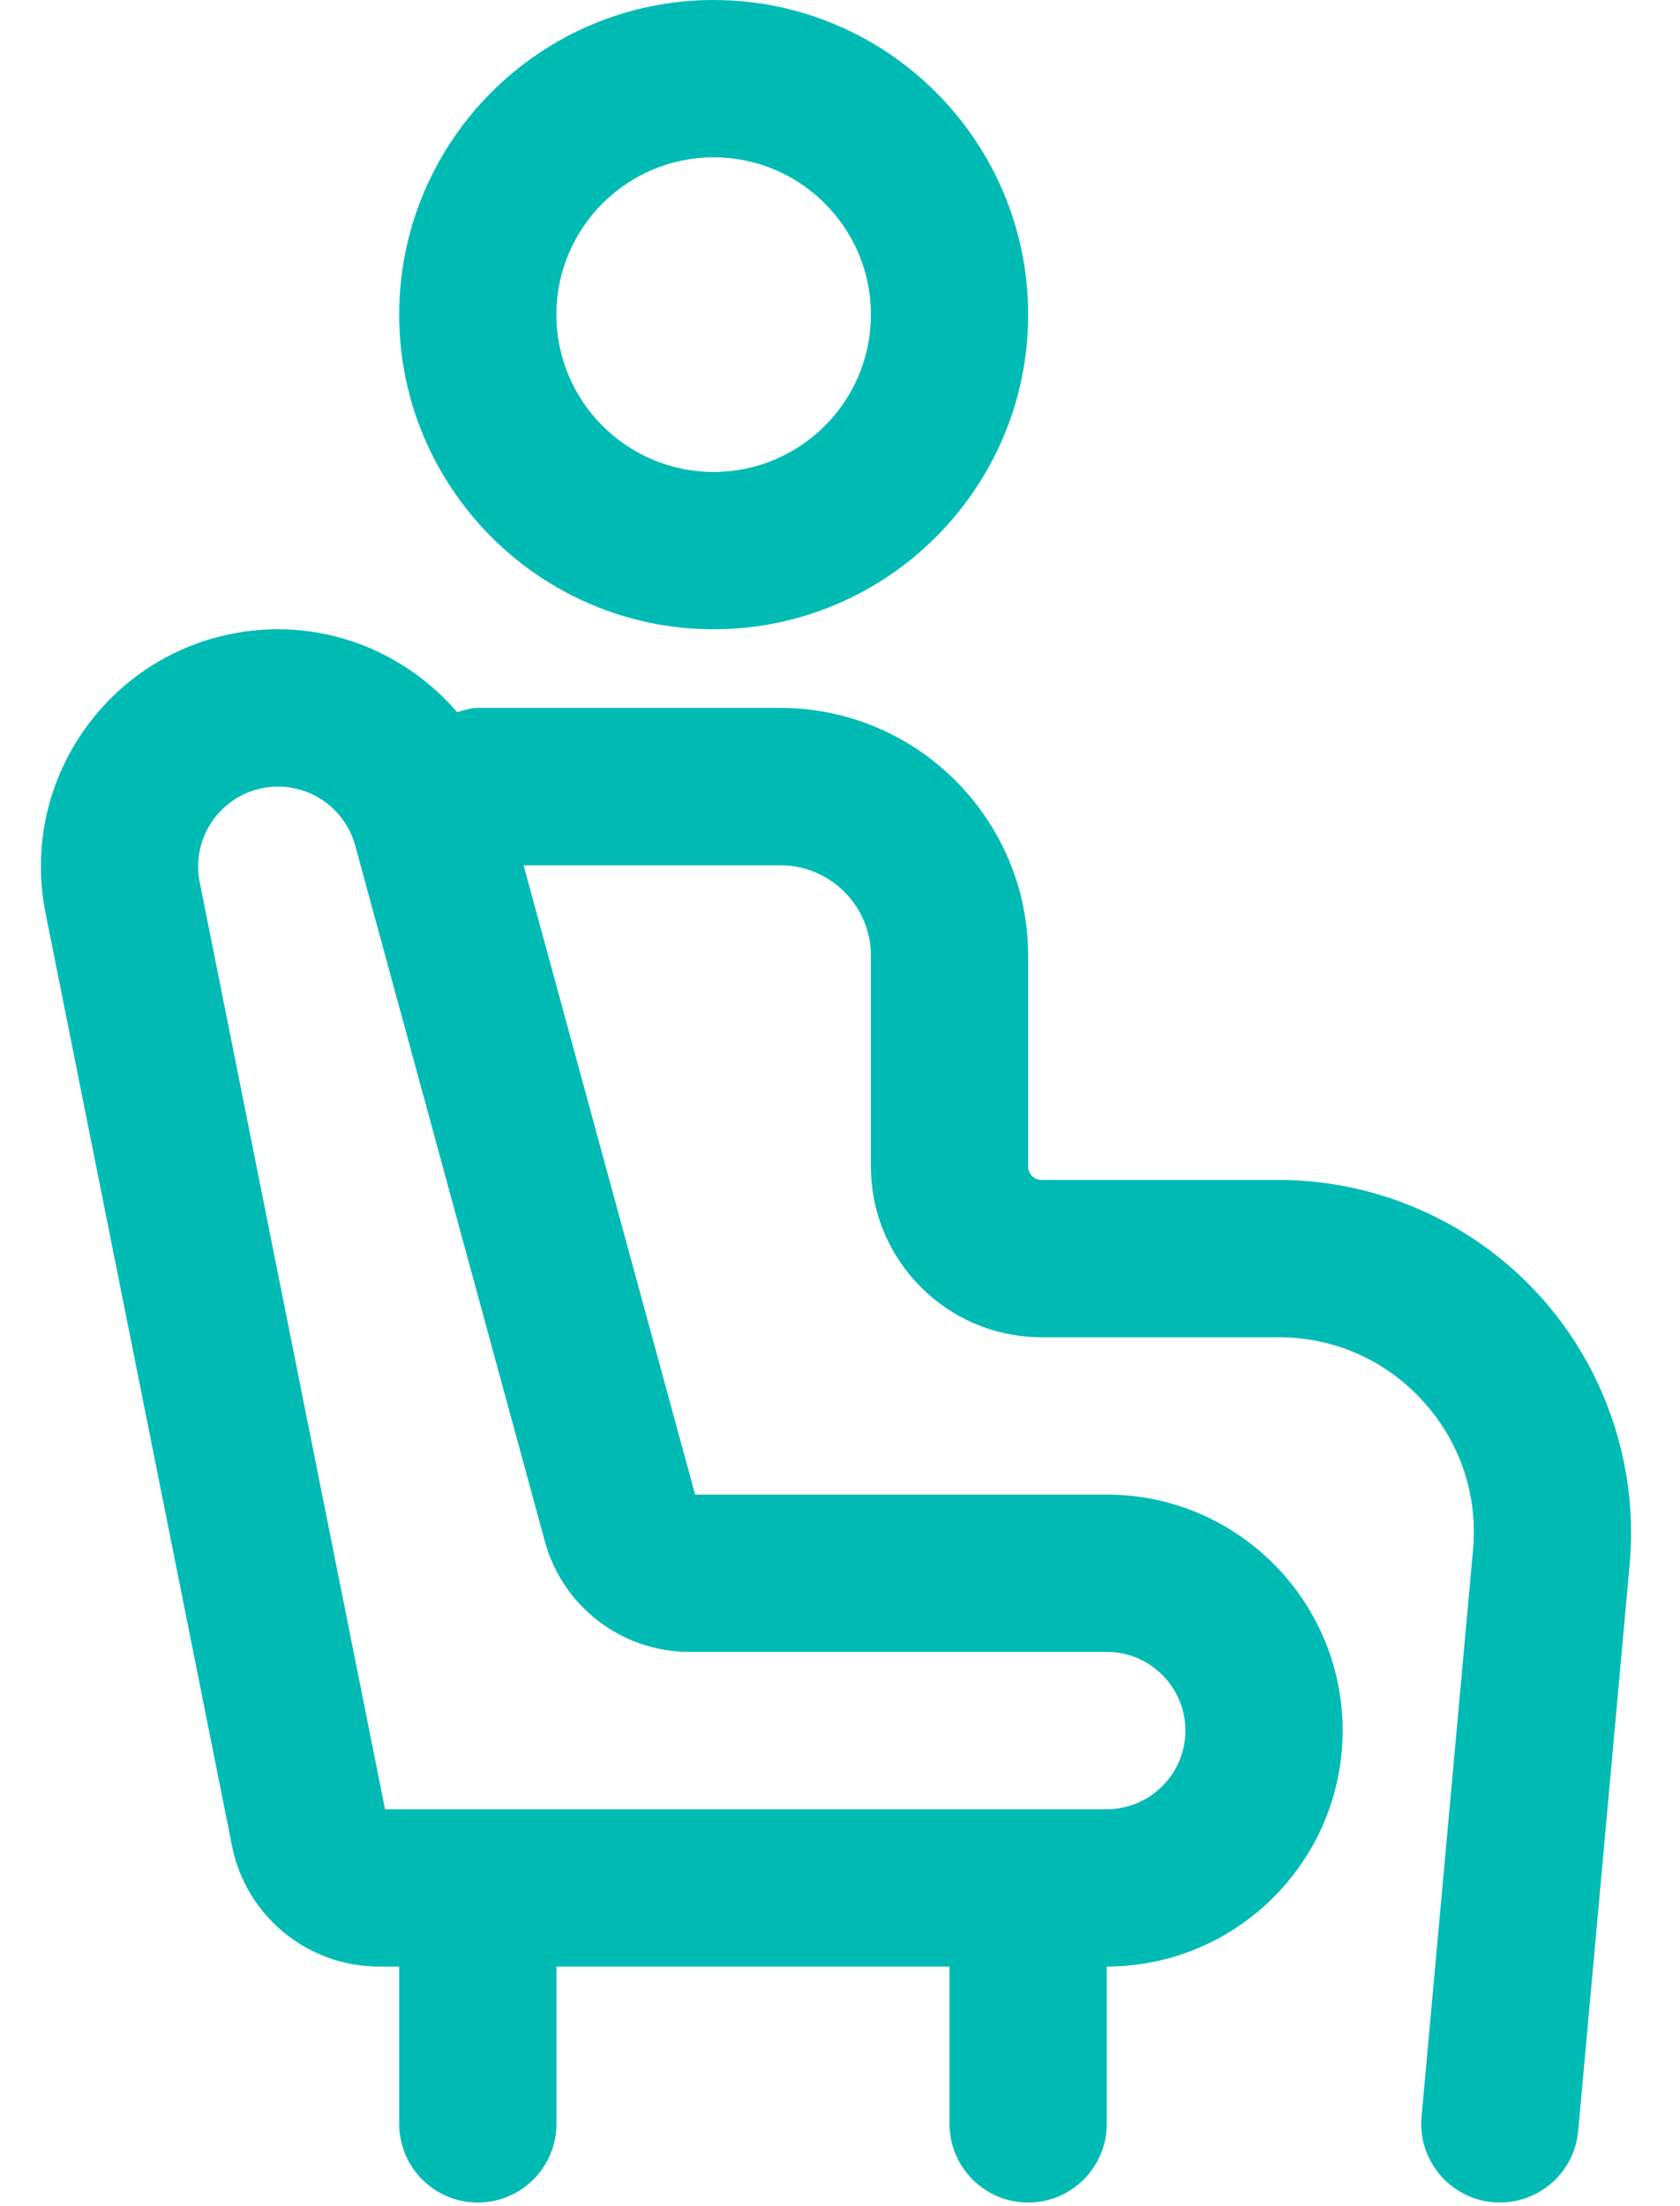
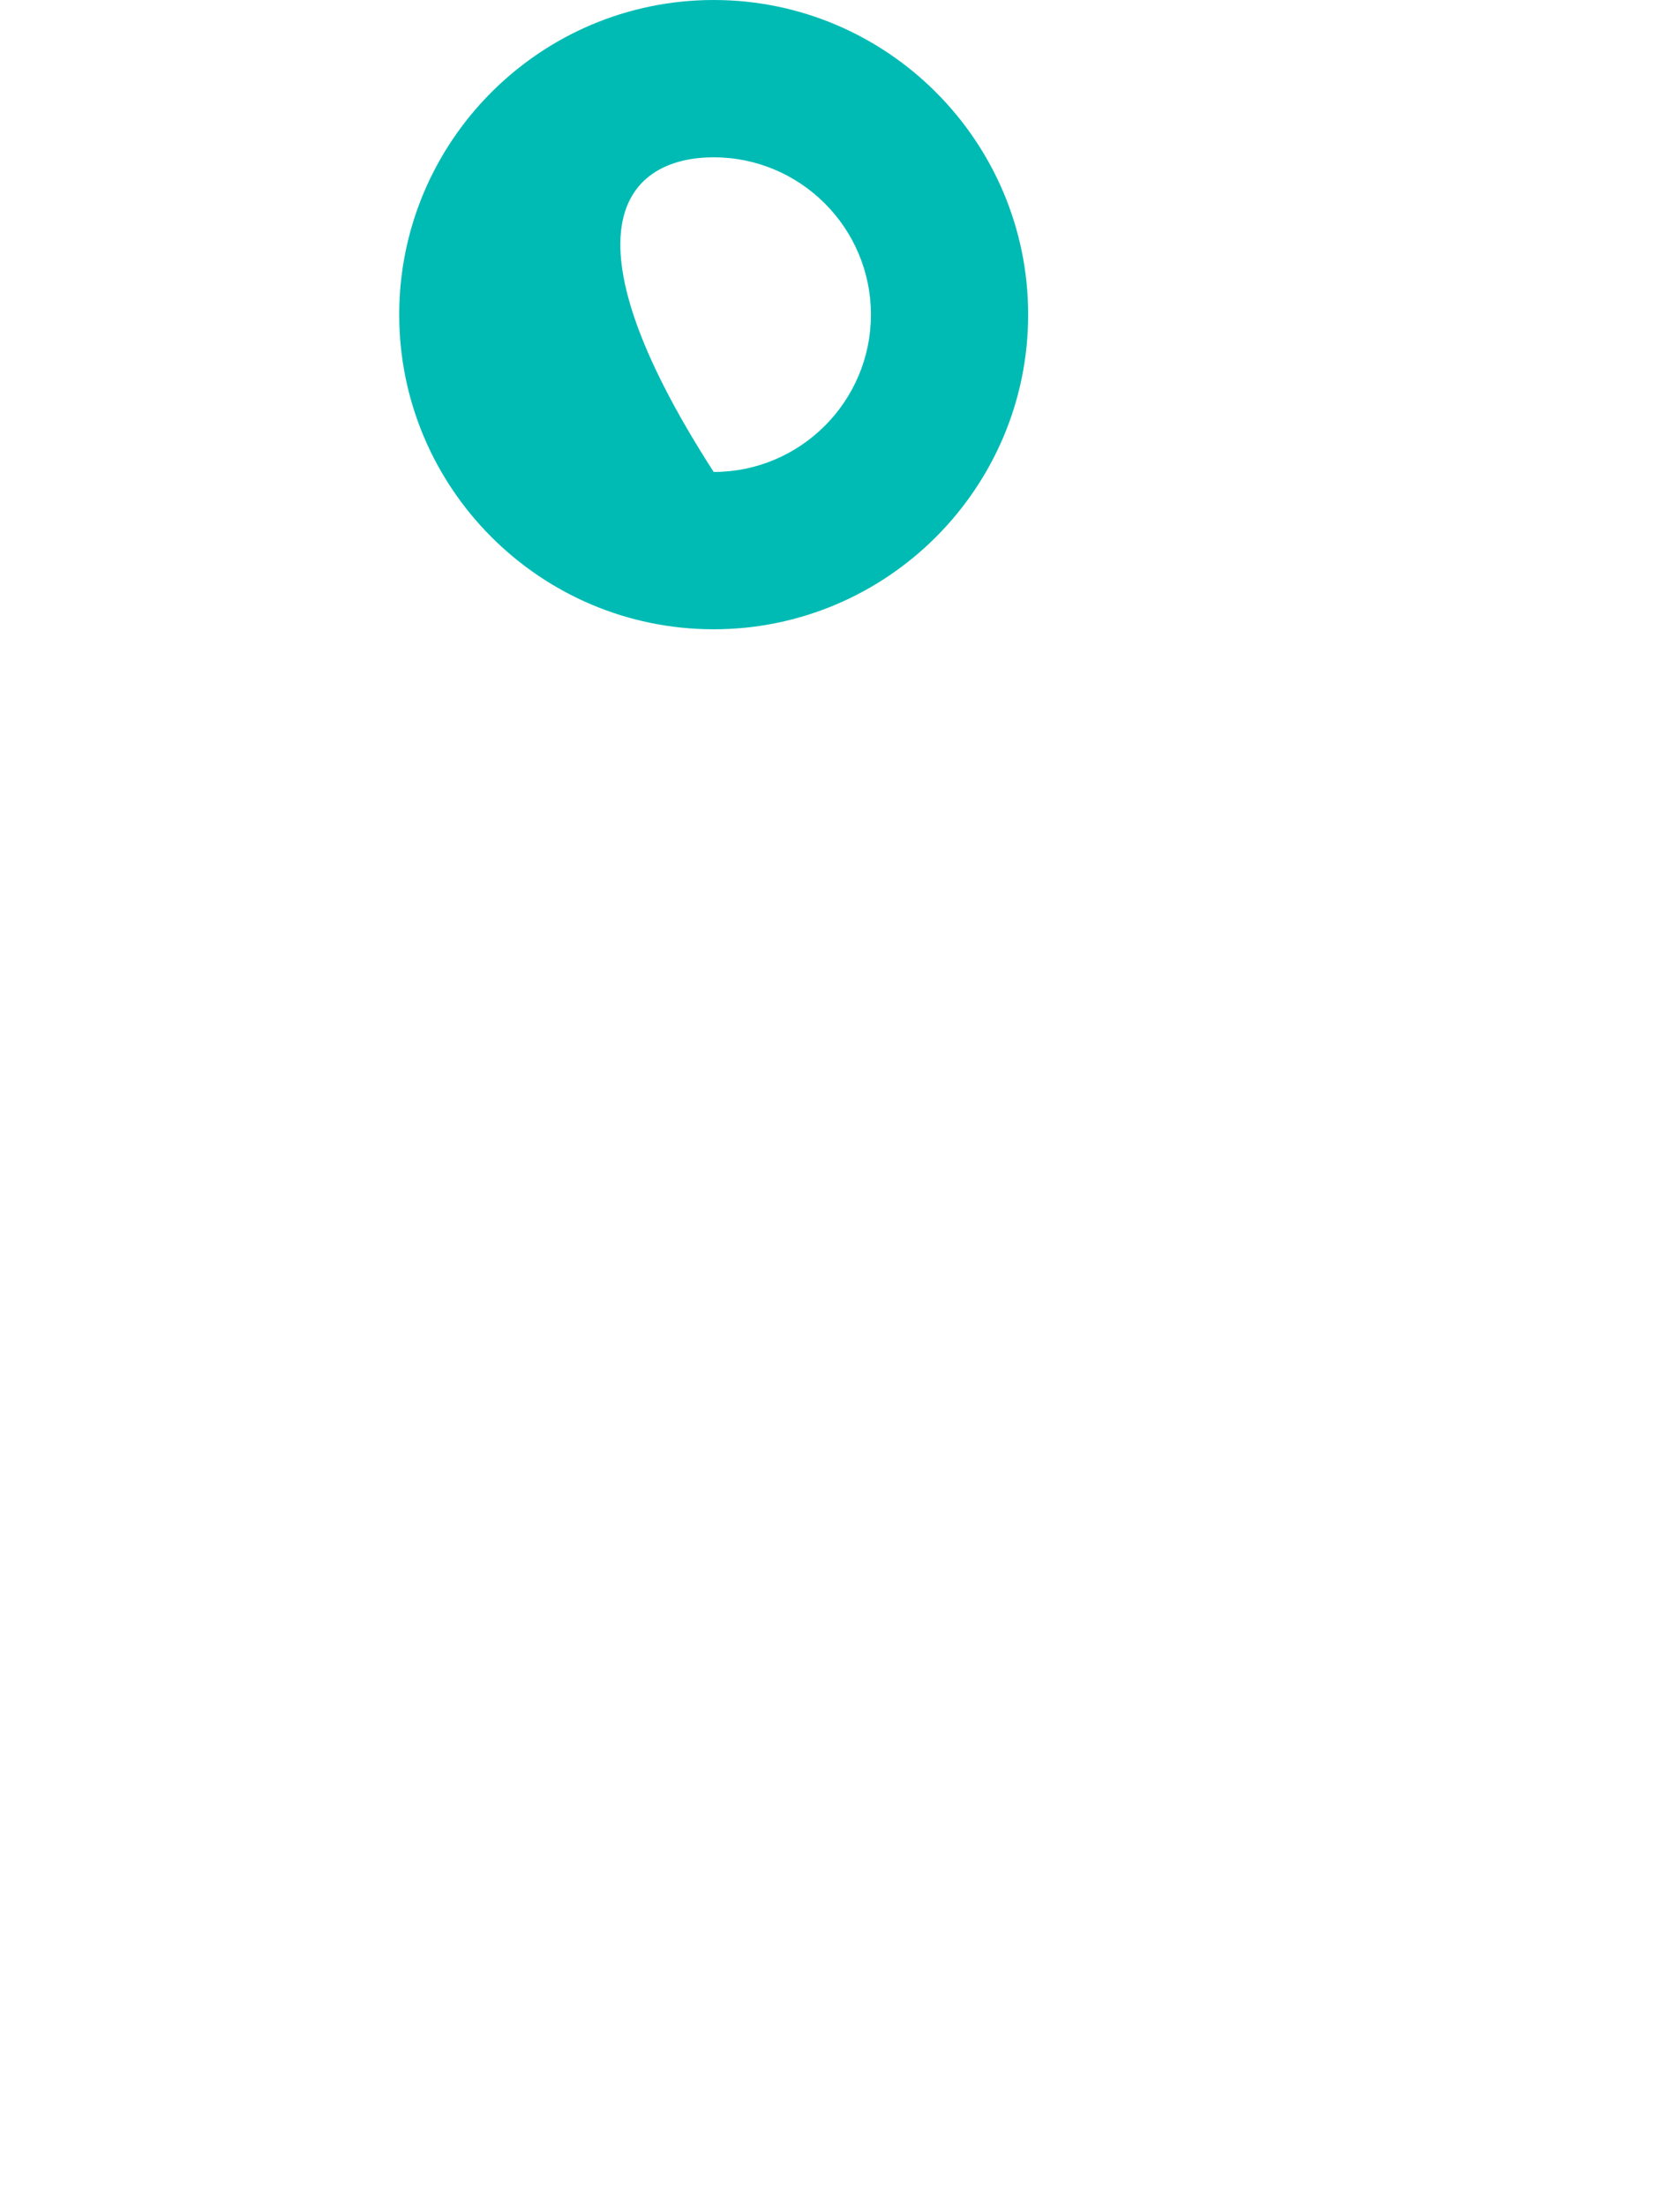
<svg xmlns="http://www.w3.org/2000/svg" width="32" height="42" viewBox="0 0 32 42" fill="none">
-   <path d="M29.311 24.65C28.042 23.26 26.234 22.463 24.352 22.463H19.837C19.698 22.463 19.584 22.349 19.584 22.209V18.198C19.584 15.595 17.466 13.477 14.864 13.477H9.101C8.962 13.477 8.836 13.521 8.708 13.557C7.869 12.586 6.64 11.98 5.297 11.98C3.937 11.98 2.664 12.582 1.803 13.634C0.942 14.685 0.601 16.051 0.868 17.384L4.421 35.148C4.685 36.475 5.859 37.438 7.213 37.438H7.604V40.433C7.604 41.26 8.274 41.931 9.101 41.931C9.928 41.931 10.599 41.26 10.599 40.433V37.438H18.086V40.433C18.086 41.26 18.757 41.931 19.584 41.931C20.411 41.931 21.081 41.26 21.081 40.433V37.438C23.559 37.438 25.574 35.423 25.574 32.945C25.574 30.468 23.559 28.453 21.081 28.453H13.24L9.973 16.473H14.864C15.815 16.473 16.589 17.246 16.589 18.197V22.209C16.589 24 18.046 25.458 19.838 25.458H24.352C25.41 25.458 26.386 25.888 27.1 26.669C27.813 27.45 28.153 28.461 28.057 29.515L27.077 40.298C27.003 41.121 27.61 41.849 28.434 41.925C28.48 41.928 28.525 41.93 28.57 41.93C29.337 41.93 29.99 41.346 30.061 40.568L31.041 29.786C31.211 27.912 30.58 26.04 29.311 24.65ZM13.126 31.448H21.081C21.907 31.448 22.579 32.12 22.579 32.945C22.579 33.771 21.907 34.443 21.081 34.443H7.334L3.804 16.796C3.714 16.347 3.829 15.886 4.119 15.532C4.41 15.178 4.839 14.975 5.297 14.975C5.982 14.975 6.586 15.437 6.766 16.097L10.38 29.35C10.717 30.585 11.846 31.448 13.126 31.448Z" fill="#00BBB4" />
-   <path d="M13.594 11.98C16.896 11.98 19.584 9.293 19.584 5.99C19.584 2.687 16.896 0 13.594 0C10.291 0 7.604 2.687 7.604 5.99C7.604 9.293 10.291 11.98 13.594 11.98ZM13.594 2.995C15.245 2.995 16.589 4.338 16.589 5.99C16.589 7.642 15.245 8.985 13.594 8.985C11.942 8.985 10.598 7.642 10.598 5.99C10.598 4.338 11.942 2.995 13.594 2.995Z" fill="#00BBB4" />
+   <path d="M13.594 11.98C16.896 11.98 19.584 9.293 19.584 5.99C19.584 2.687 16.896 0 13.594 0C10.291 0 7.604 2.687 7.604 5.99C7.604 9.293 10.291 11.98 13.594 11.98ZM13.594 2.995C15.245 2.995 16.589 4.338 16.589 5.99C16.589 7.642 15.245 8.985 13.594 8.985C10.598 4.338 11.942 2.995 13.594 2.995Z" fill="#00BBB4" />
</svg>